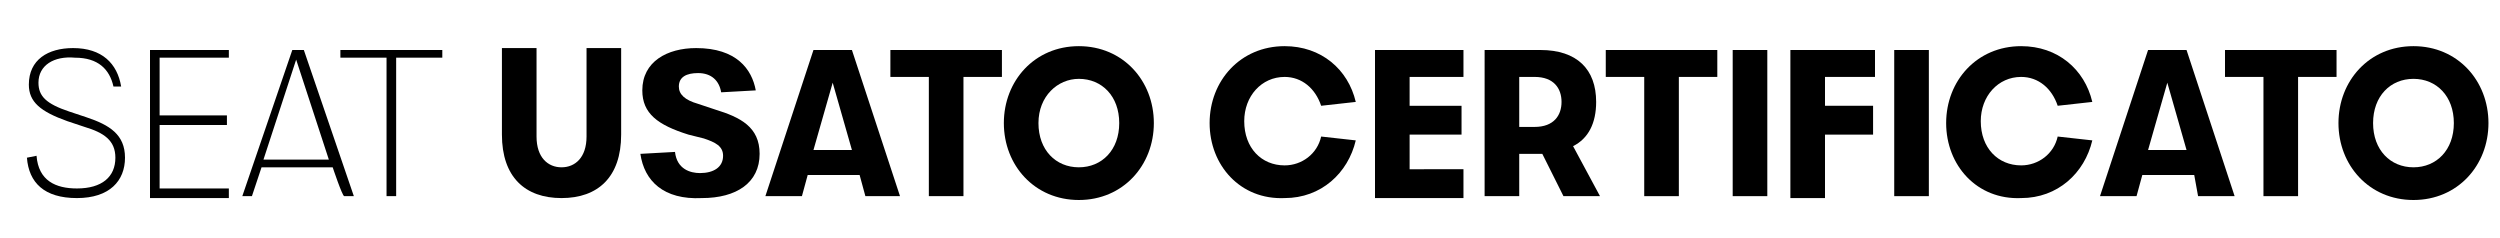
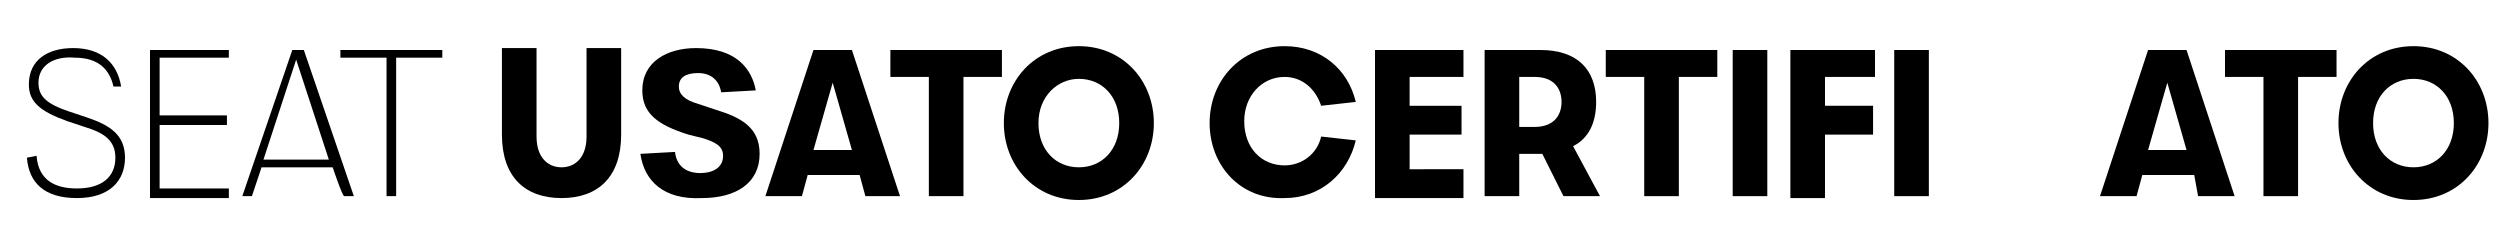
<svg xmlns="http://www.w3.org/2000/svg" version="1.1" id="Livello_1" x="0px" y="0px" viewBox="0 0 130 12.4" style="enable-background:new 0 0 130 12.4;" xml:space="preserve">
  <path d="M1.4,8.2l0.5-0.1C2,9.4,2.9,9.8,4,9.8c1.3,0,2-0.6,2-1.6c0-0.9-0.6-1.3-1.6-1.6L3.5,6.3c-1.4-0.5-2-1-2-1.9  c0-1.3,1-1.9,2.3-1.9c1.5,0,2.3,0.8,2.5,2L5.9,4.5c-0.2-0.9-0.8-1.5-2-1.5C2.8,2.9,2,3.4,2,4.3c0,0.7,0.4,1.1,1.6,1.5l0.9,0.3  c1.2,0.4,2,0.9,2,2.1S5.7,10.3,4,10.3S1.5,9.5,1.4,8.2L1.4,8.2z" />
  <path d="M11.9,9.8v0.5H7.8V2.6h4.1V3H8.3v3h3.5v0.5H8.3v3.3C8.3,9.8,11.9,9.8,11.9,9.8z" />
  <path d="M17.3,8.7h-3.7l-0.5,1.5h-0.5l2.6-7.6h0.6l2.6,7.6h-0.5C17.8,10.2,17.3,8.7,17.3,8.7z M17.1,8.3l-1.7-5.2l-1.7,5.2H17.1  L17.1,8.3z" />
  <path d="M23,3h-2.4v7.2h-0.5V3h-2.4V2.6H23L23,3L23,3z" />
  <path d="M26.1,7V2.5h1.8v4.6c0,1.1,0.6,1.6,1.3,1.6s1.3-0.5,1.3-1.6V2.5h1.8V7c0,2.2-1.2,3.3-3.1,3.3S26.1,9.2,26.1,7L26.1,7z" />
  <path d="M33.3,8l1.8-0.1C35.2,8.8,35.9,9,36.4,9c0.7,0,1.2-0.3,1.2-0.9c0-0.5-0.4-0.7-1-0.9L35.8,7c-1.6-0.5-2.4-1.1-2.4-2.3  c0-1.5,1.3-2.2,2.8-2.2c2.1,0,2.9,1.1,3.1,2.2l-1.8,0.1c-0.1-0.6-0.5-1-1.2-1c-0.6,0-1,0.2-1,0.7c0,0.4,0.3,0.7,1,0.9l0.9,0.3  c1.3,0.4,2.3,0.9,2.3,2.3c0,1.5-1.2,2.3-3,2.3C34.5,10.4,33.5,9.4,33.3,8L33.3,8z" />
  <path d="M44.7,9.1H42l-0.3,1.1h-1.9l2.5-7.6h2l2.5,7.6H45L44.7,9.1L44.7,9.1z M44.3,7.8l-1-3.5l-1,3.5L44.3,7.8L44.3,7.8z" />
  <path d="M52.1,4h-2v6.2h-1.8V4h-2V2.6h5.8L52.1,4L52.1,4z" />
  <path d="M52.2,6.4c0-2.2,1.6-4,3.9-4c2.3,0,3.9,1.8,3.9,4s-1.6,4-3.9,4C53.8,10.4,52.2,8.6,52.2,6.4z M58.2,6.4  c0-1.4-0.9-2.3-2.1-2.3C55,4.1,54,5,54,6.4s0.9,2.3,2.1,2.3C57.3,8.7,58.2,7.8,58.2,6.4z" />
  <path d="M62.9,6.4c0-2.2,1.6-4,3.9-4c1.9,0,3.3,1.2,3.7,2.9l-1.8,0.2c-0.3-0.9-1-1.5-1.9-1.5c-1.2,0-2.1,1-2.1,2.3  c0,1.4,0.9,2.3,2.1,2.3c0.9,0,1.7-0.6,1.9-1.5l1.8,0.2c-0.4,1.7-1.8,3-3.7,3C64.5,10.4,62.9,8.6,62.9,6.4L62.9,6.4z" />
  <path d="M76.1,8.8v1.5h-4.6V2.6h4.6V4h-2.8v1.5H76V7h-2.7v1.8H76.1z" />
  <path d="M81.3,10.2L80.2,8H79v2.2h-1.8V2.6h2.9C82,2.6,83,3.6,83,5.3c0,1.1-0.4,1.9-1.2,2.3l1.4,2.6H81.3L81.3,10.2z M79,6.6h0.8  c1,0,1.4-0.6,1.4-1.3S80.8,4,79.8,4H79C79,4,79,6.6,79,6.6z" />
  <path d="M89.3,4h-2v6.2h-1.8V4h-2V2.6h5.8L89.3,4L89.3,4z" />
  <path d="M90.1,2.6h1.8v7.6h-1.8V2.6z" />
  <path d="M94.9,4v1.5h2.5V7h-2.5v3.3h-1.8V2.6h4.4V4L94.9,4L94.9,4z" />
  <path d="M98.5,2.6h1.8v7.6h-1.8V2.6z" />
-   <path d="M101.2,6.4c0-2.2,1.6-4,3.9-4c1.9,0,3.3,1.2,3.7,2.9L107,5.5c-0.3-0.9-1-1.5-1.9-1.5c-1.2,0-2.1,1-2.1,2.3  c0,1.4,0.9,2.3,2.1,2.3c0.9,0,1.7-0.6,1.9-1.5l1.8,0.2c-0.4,1.7-1.8,3-3.7,3C102.8,10.4,101.2,8.6,101.2,6.4L101.2,6.4z" />
  <path d="M114.1,9.1h-2.7l-0.3,1.1h-1.9l2.5-7.6h2l2.5,7.6h-1.9L114.1,9.1z M113.7,7.8l-1-3.5l-1,3.5C111.8,7.8,113.7,7.8,113.7,7.8z  " />
  <path d="M121.5,4h-2v6.2h-1.8V4h-2V2.6h5.8L121.5,4L121.5,4z" />
  <path d="M121.6,6.4c0-2.2,1.6-4,3.9-4s3.9,1.8,3.9,4s-1.6,4-3.9,4S121.6,8.6,121.6,6.4z M127.6,6.4c0-1.4-0.9-2.3-2.1-2.3  s-2.1,0.9-2.1,2.3s0.9,2.3,2.1,2.3S127.6,7.8,127.6,6.4z" />
</svg>